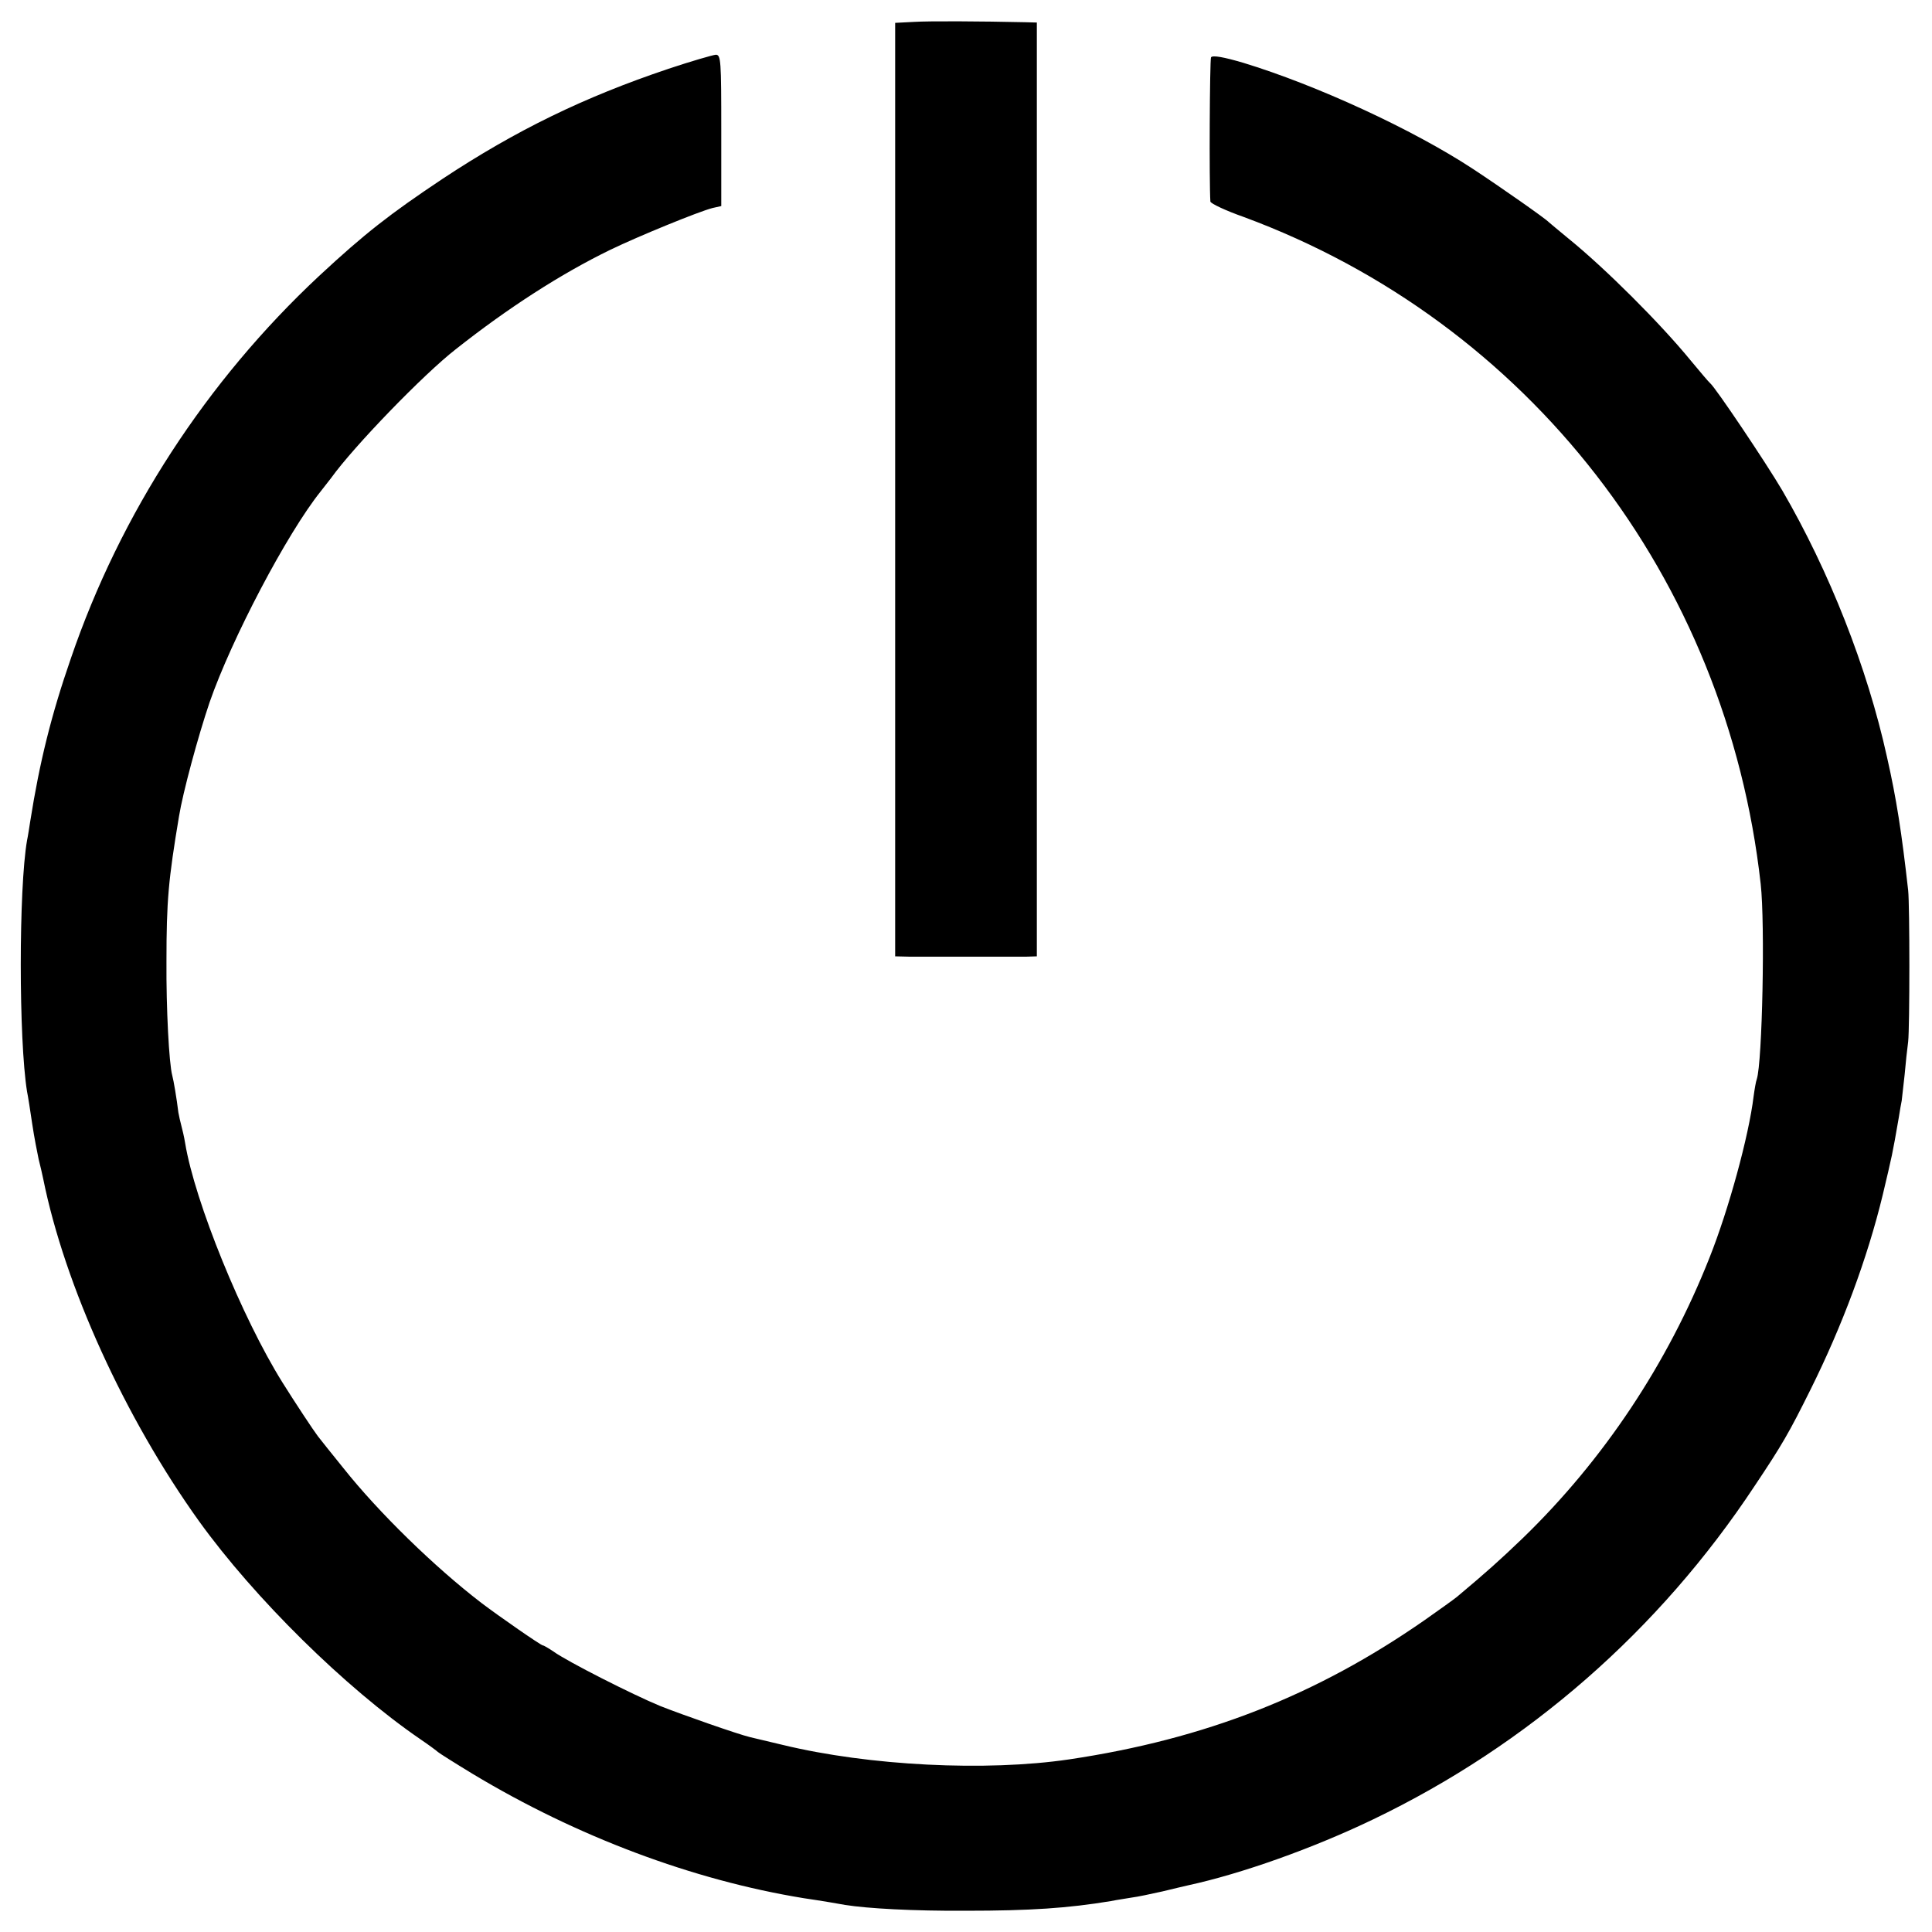
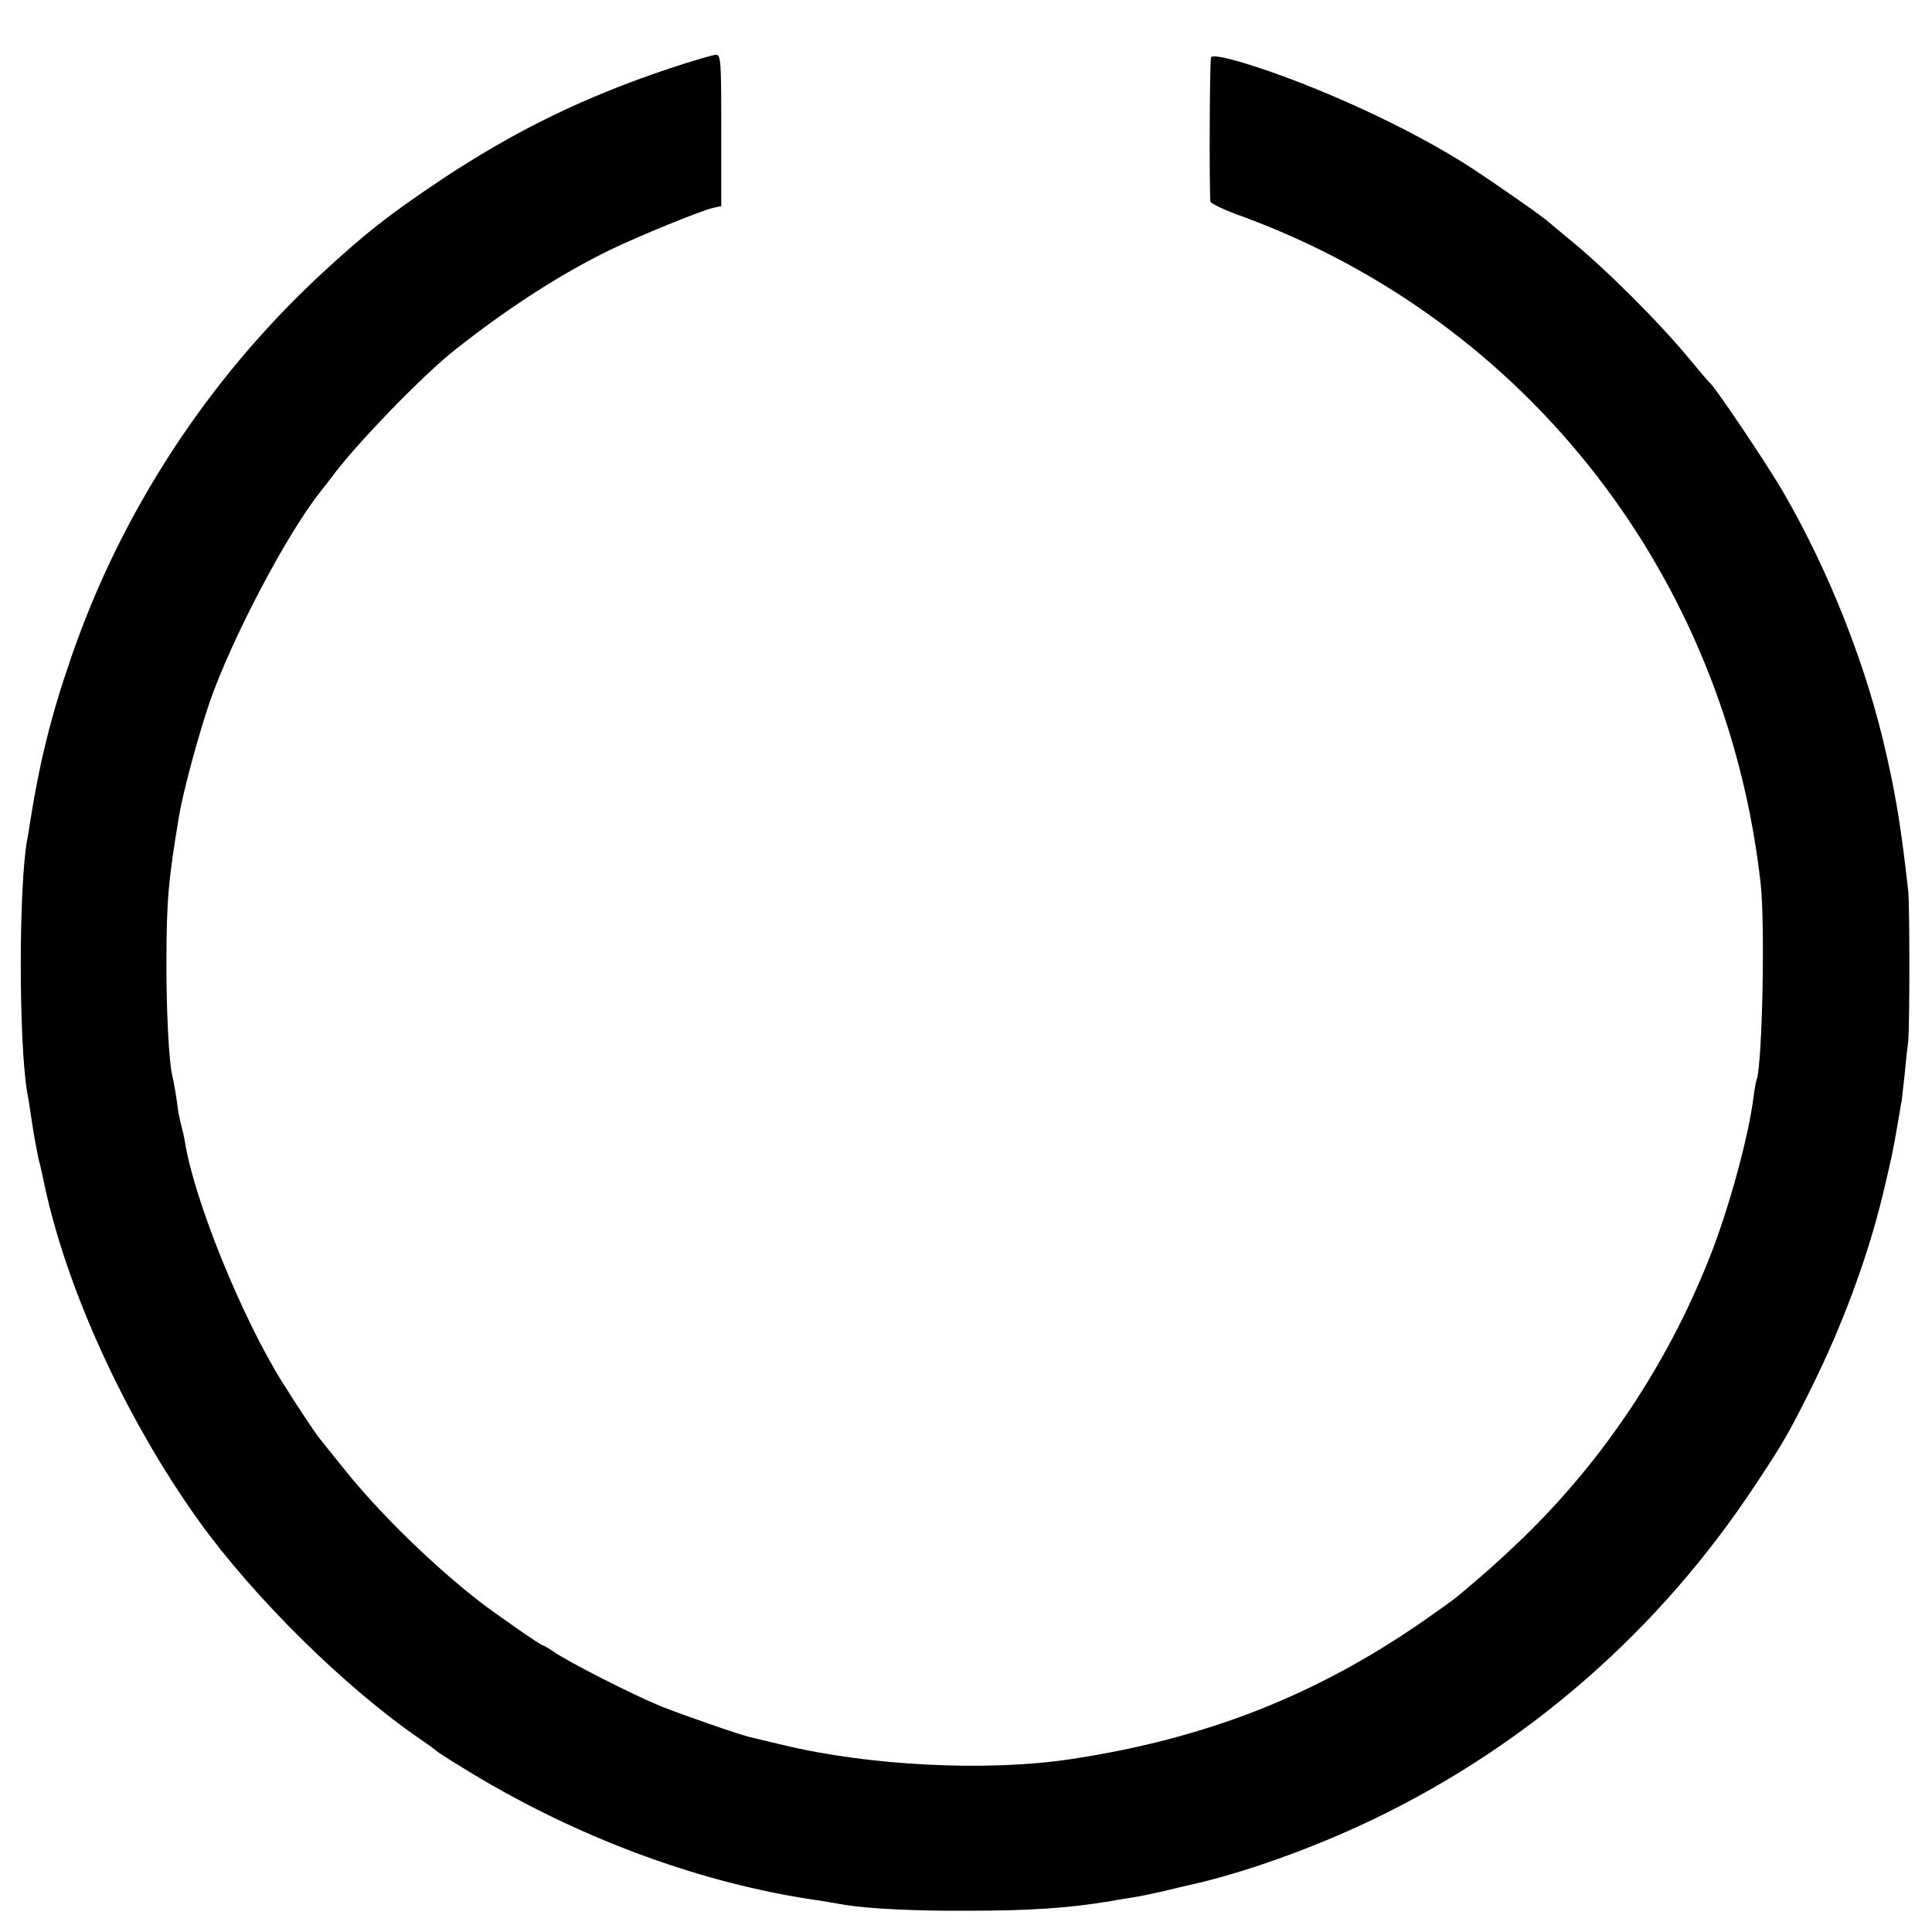
<svg xmlns="http://www.w3.org/2000/svg" version="1.0" width="600pt" height="600pt" viewBox="0 0 600 600" preserveAspectRatio="xMidYMid meet">
  <g transform="translate(0,600) scale(0.1,-0.1)" fill="#000000" stroke="none">
-     <path d="M2838 5932 l-58 -3 0 -1449 0 -1450 43 -1 c58 0 325 0 365 0 l32 1 0 1450 0 1450 -37 1 c-136 3 -297 4 -345 1z" />
    <path d="M2075 5786 c-262 -88 -473 -191 -700 -341 -165 -110 -243 -171 -384 -302 -349 -326 -617 -737 -771 -1188 -61 -176 -97 -322 -126 -505 -3 -19 -7 -46 -10 -60 -26 -149 -26 -619 0 -780 3 -14 10 -59 16 -100 6 -41 16 -91 20 -110 5 -19 11 -46 14 -60 67 -333 254 -743 484 -1064 172 -239 455 -518 687 -677 28 -19 52 -37 55 -40 3 -3 52 -34 108 -68 324 -195 684 -330 1028 -386 55 -8 113 -18 129 -21 69 -11 211 -19 375 -18 200 0 317 8 450 30 19 4 49 8 65 11 17 2 59 11 95 19 36 9 72 17 80 19 166 36 388 115 575 205 481 231 888 587 1184 1035 85 127 107 165 174 300 98 197 176 406 224 604 30 127 29 120 50 241 3 19 7 43 9 52 1 9 5 45 9 80 3 35 8 81 11 103 5 45 5 424 0 470 -20 178 -36 283 -66 415 -61 277 -179 576 -325 827 -50 85 -207 319 -224 333 -4 3 -30 34 -60 70 -94 115 -266 287 -381 380 -30 25 -57 47 -60 50 -10 11 -147 107 -235 165 -187 123 -487 261 -714 330 -61 18 -95 24 -100 17 -4 -8 -6 -390 -2 -448 1 -6 47 -28 104 -48 884 -327 1499 -1120 1605 -2071 14 -124 5 -554 -12 -606 -3 -8 -7 -32 -10 -54 -15 -124 -78 -353 -137 -501 -130 -329 -329 -628 -580 -871 -73 -70 -111 -104 -204 -182 -11 -9 -56 -41 -100 -72 -336 -234 -682 -370 -1105 -433 -257 -38 -621 -20 -889 45 -47 11 -93 22 -101 24 -38 9 -212 70 -280 97 -85 35 -290 139 -331 169 -15 10 -30 19 -33 19 -6 0 -137 91 -191 132 -146 112 -319 281 -428 418 -38 47 -74 92 -80 100 -13 17 -70 103 -110 167 -125 200 -272 561 -302 743 -3 19 -9 44 -12 55 -3 11 -7 29 -9 40 -5 42 -15 101 -19 115 -10 37 -19 208 -18 355 0 187 6 253 39 450 12 74 59 248 95 354 68 196 240 524 345 655 13 17 28 36 32 41 71 99 288 323 387 400 163 129 328 235 480 309 89 43 275 119 318 130 l27 6 0 235 c0 217 -1 235 -17 235 -10 -1 -76 -20 -148 -44z" />
  </g>
</svg>